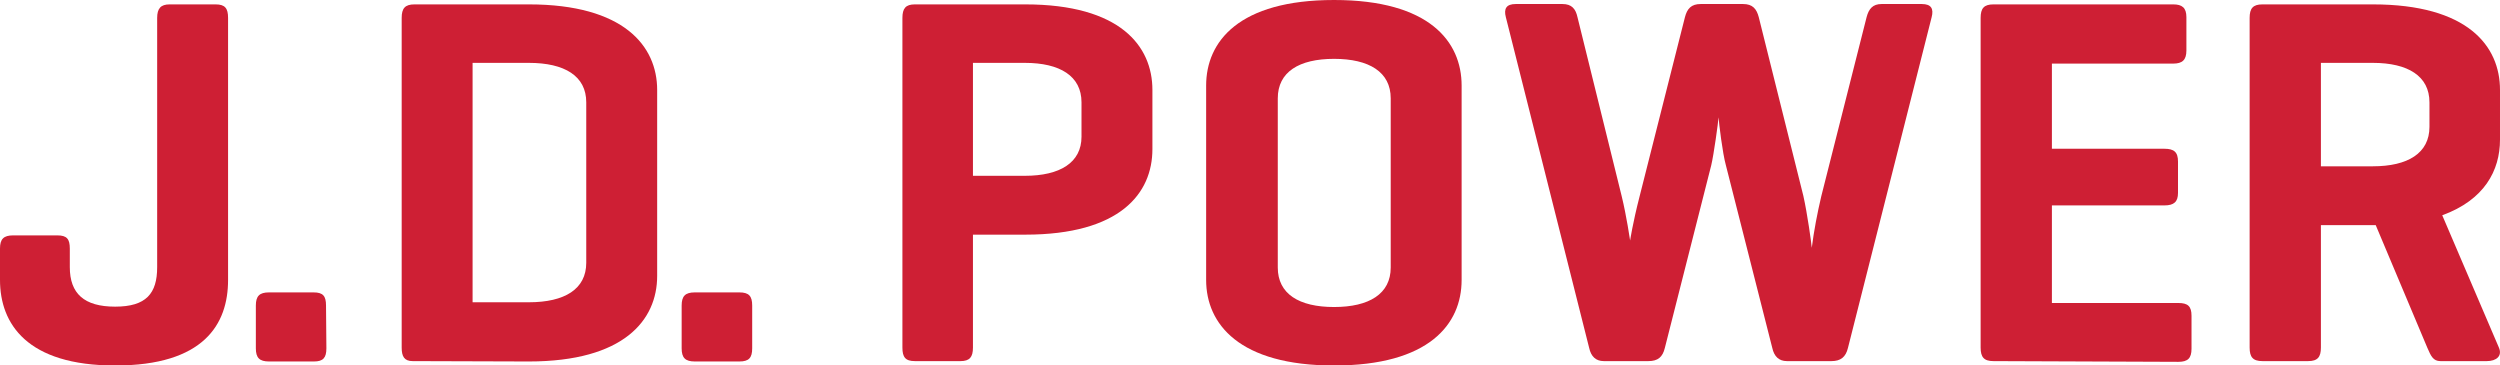
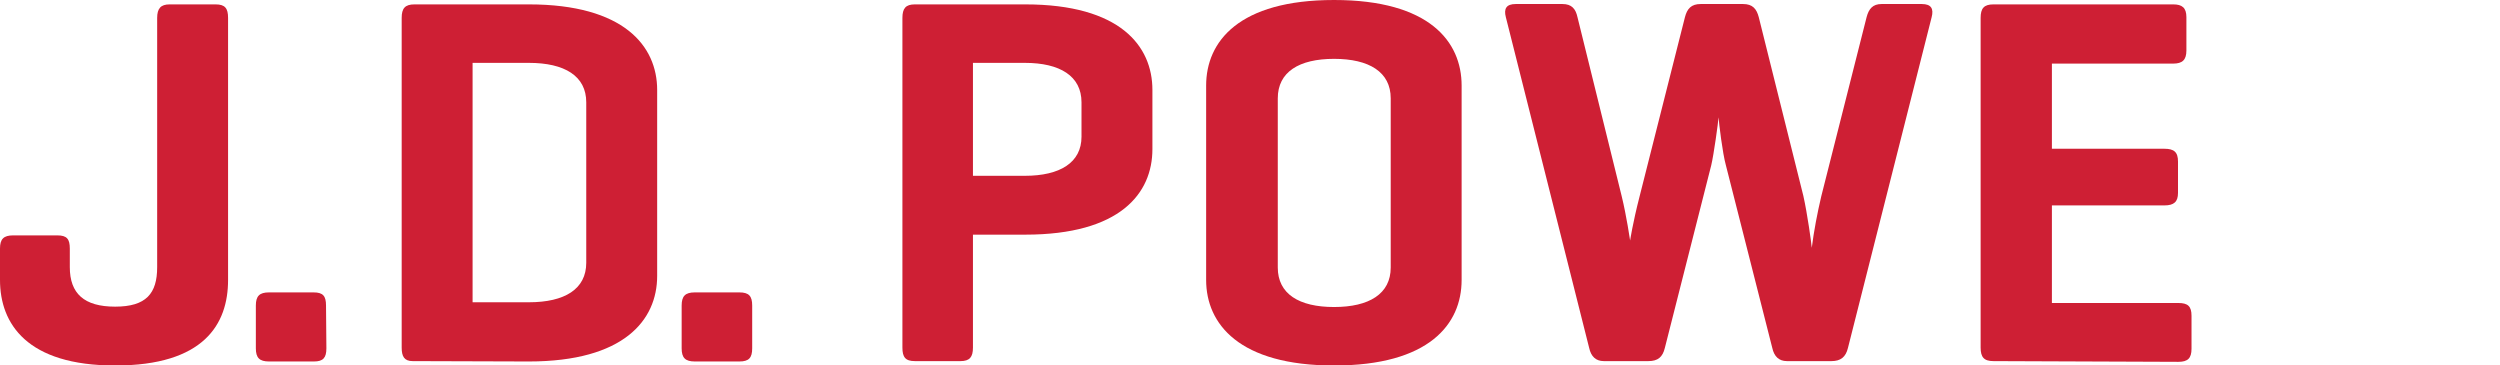
<svg xmlns="http://www.w3.org/2000/svg" version="1.1" id="svg1528" x="0px" y="0px" width="684px" height="100px" viewBox="0 0 684 100" style="enable-background:new 0 0 684 100;" xml:space="preserve">
  <style type="text/css">
	.st0{fill:#CE1F34;}
</style>
  <g>
    <path class="st0" d="M19.1,73.1c0,7.2,3.9,10.8,12.4,10.8S43,80.3,43,73.1V4.9c0-2.6,1-3.7,3.4-3.7H59c2.6,0,3.4,1.1,3.4,3.7v71.7   c0,12.1-6.6,23.4-30.9,23.4C7.4,100,0,88.6,0,76.6V68c0-2.6,1-3.6,3.6-3.6h12.1c2.6,0,3.4,1,3.4,3.6V73.1z" />
    <path class="st0" d="M89.3,95.3c0,2.6-0.9,3.6-3.4,3.6H73.6c-2.6,0-3.6-1-3.6-3.6V83.6c0-2.6,1-3.6,3.6-3.6h12.2   c2.6,0,3.4,1,3.4,3.6L89.3,95.3z" />
    <path class="st0" d="M112.9,98.8c-2.3,0-3-1.3-3-3.7V4.9c0-2.6,0.9-3.7,3.5-3.7h31.3c26,0,35.1,11.4,35.1,23.4v50.9   c0,12.1-9.1,23.4-35.1,23.4L112.9,98.8z M129.3,17.2v65.5h15.4c9.8,0,15.7-3.6,15.7-10.8V28c0-7.2-5.9-10.8-15.7-10.8L129.3,17.2z" />
    <path class="st0" d="M205.8,95.3c0,2.6-0.9,3.6-3.5,3.6h-12.2c-2.6,0-3.6-1-3.6-3.6V83.6c0-2.6,1-3.6,3.6-3.6h12.2   c2.6,0,3.5,1,3.5,3.6V95.3z" />
    <path class="st0" d="M266.2,64.2v30.9c0,2.6-0.9,3.7-3.4,3.7h-12.5c-2.6,0-3.4-1.1-3.4-3.7V4.9c0-2.6,0.9-3.7,3.4-3.7h30.2   c26,0,34.8,11.4,34.8,23.4v16.2c0,12.1-8.8,23.4-34.8,23.4L266.2,64.2z M266.2,17.2v30.9h14.2c9.6,0,15.5-3.6,15.5-10.7V28   c0-7.2-5.9-10.8-15.5-10.8L266.2,17.2z" />
    <path class="st0" d="M330,23.4C330,11.4,338.9,0,365,0s34.9,11.4,34.9,23.4v53.2c0,12.1-8.9,23.4-34.9,23.4S330,88.6,330,76.6V23.4   z M380.5,26.9c0-7.2-5.9-10.8-15.5-10.8c-9.6,0-15.4,3.6-15.4,10.8v46.3c0,7.2,5.8,10.8,15.4,10.8c9.6,0,15.5-3.6,15.5-10.8V26.9z" />
    <path class="st0" d="M493.4,53.6c1.1,4.9,2.2,12.9,2.3,14.2c0.6-4.7,1.5-9.4,2.6-14.1l12.4-49c0.6-2.3,1.7-3.6,4.1-3.6h11   c2.6,0,3.3,1.3,2.7,3.6l-22.9,90.5c-0.6,2.5-2,3.6-4.5,3.6h-12.2c-2.2,0-3.5-1.3-4-3.6l-12.7-50c-0.9-3.2-1.9-11.5-2-13.1   c-0.1,1.4-1.3,10.2-2,13.1l-12.7,50c-0.6,2.5-1.9,3.6-4.5,3.6h-12.2c-2.2,0-3.5-1.3-4-3.6L412,4.7c-0.6-2.3,0.1-3.6,2.7-3.6h12.8   c2.5,0,3.6,1.3,4.1,3.6l12.1,49c1.3,5.3,2.3,12.1,2.3,12.1s0.7-4.7,2.6-12.1l12.4-49c0.6-2.3,1.7-3.6,4.3-3.6h11.6   c2.6,0,3.7,1.3,4.3,3.6L493.4,53.6z" />
    <path class="st0" d="M545.4,98.8c-2.6,0-3.5-1.1-3.5-3.7V4.9c0-2.6,0.9-3.7,3.5-3.7h49.2c2.4,0,3.6,0.9,3.6,3.5v9.1   c0,2.6-1.1,3.6-3.6,3.6h-33.2v23.3h30.8c2.6,0,3.7,0.9,3.7,3.5v8.6c0,2.4-1.1,3.4-3.7,3.4h-30.8v26.7H596c2.6,0,3.6,0.9,3.6,3.5v9   c0,2.6-1,3.6-3.6,3.6L545.4,98.8z" />
-     <path class="st0" d="M635,61.6v33.5c0,2.6-0.9,3.7-3.5,3.7H619c-2.6,0-3.5-1.1-3.5-3.7V4.9c0-2.6,0.9-3.7,3.5-3.7h30.2   c26,0,34.8,11.4,34.8,23.4v13.6c0,8.5-4.3,16.5-15.8,20.7l15.5,36.2c1,2.3-0.7,3.7-3.3,3.7h-12.7c-2,0-2.6-1.4-3.6-3.7l-14.1-33.5   L635,61.6L635,61.6z M635,17.2v28.3h14.2c9.6,0,15.5-3.6,15.5-10.8V28c0-7.2-5.9-10.8-15.5-10.8H635z" />
  </g>
</svg>